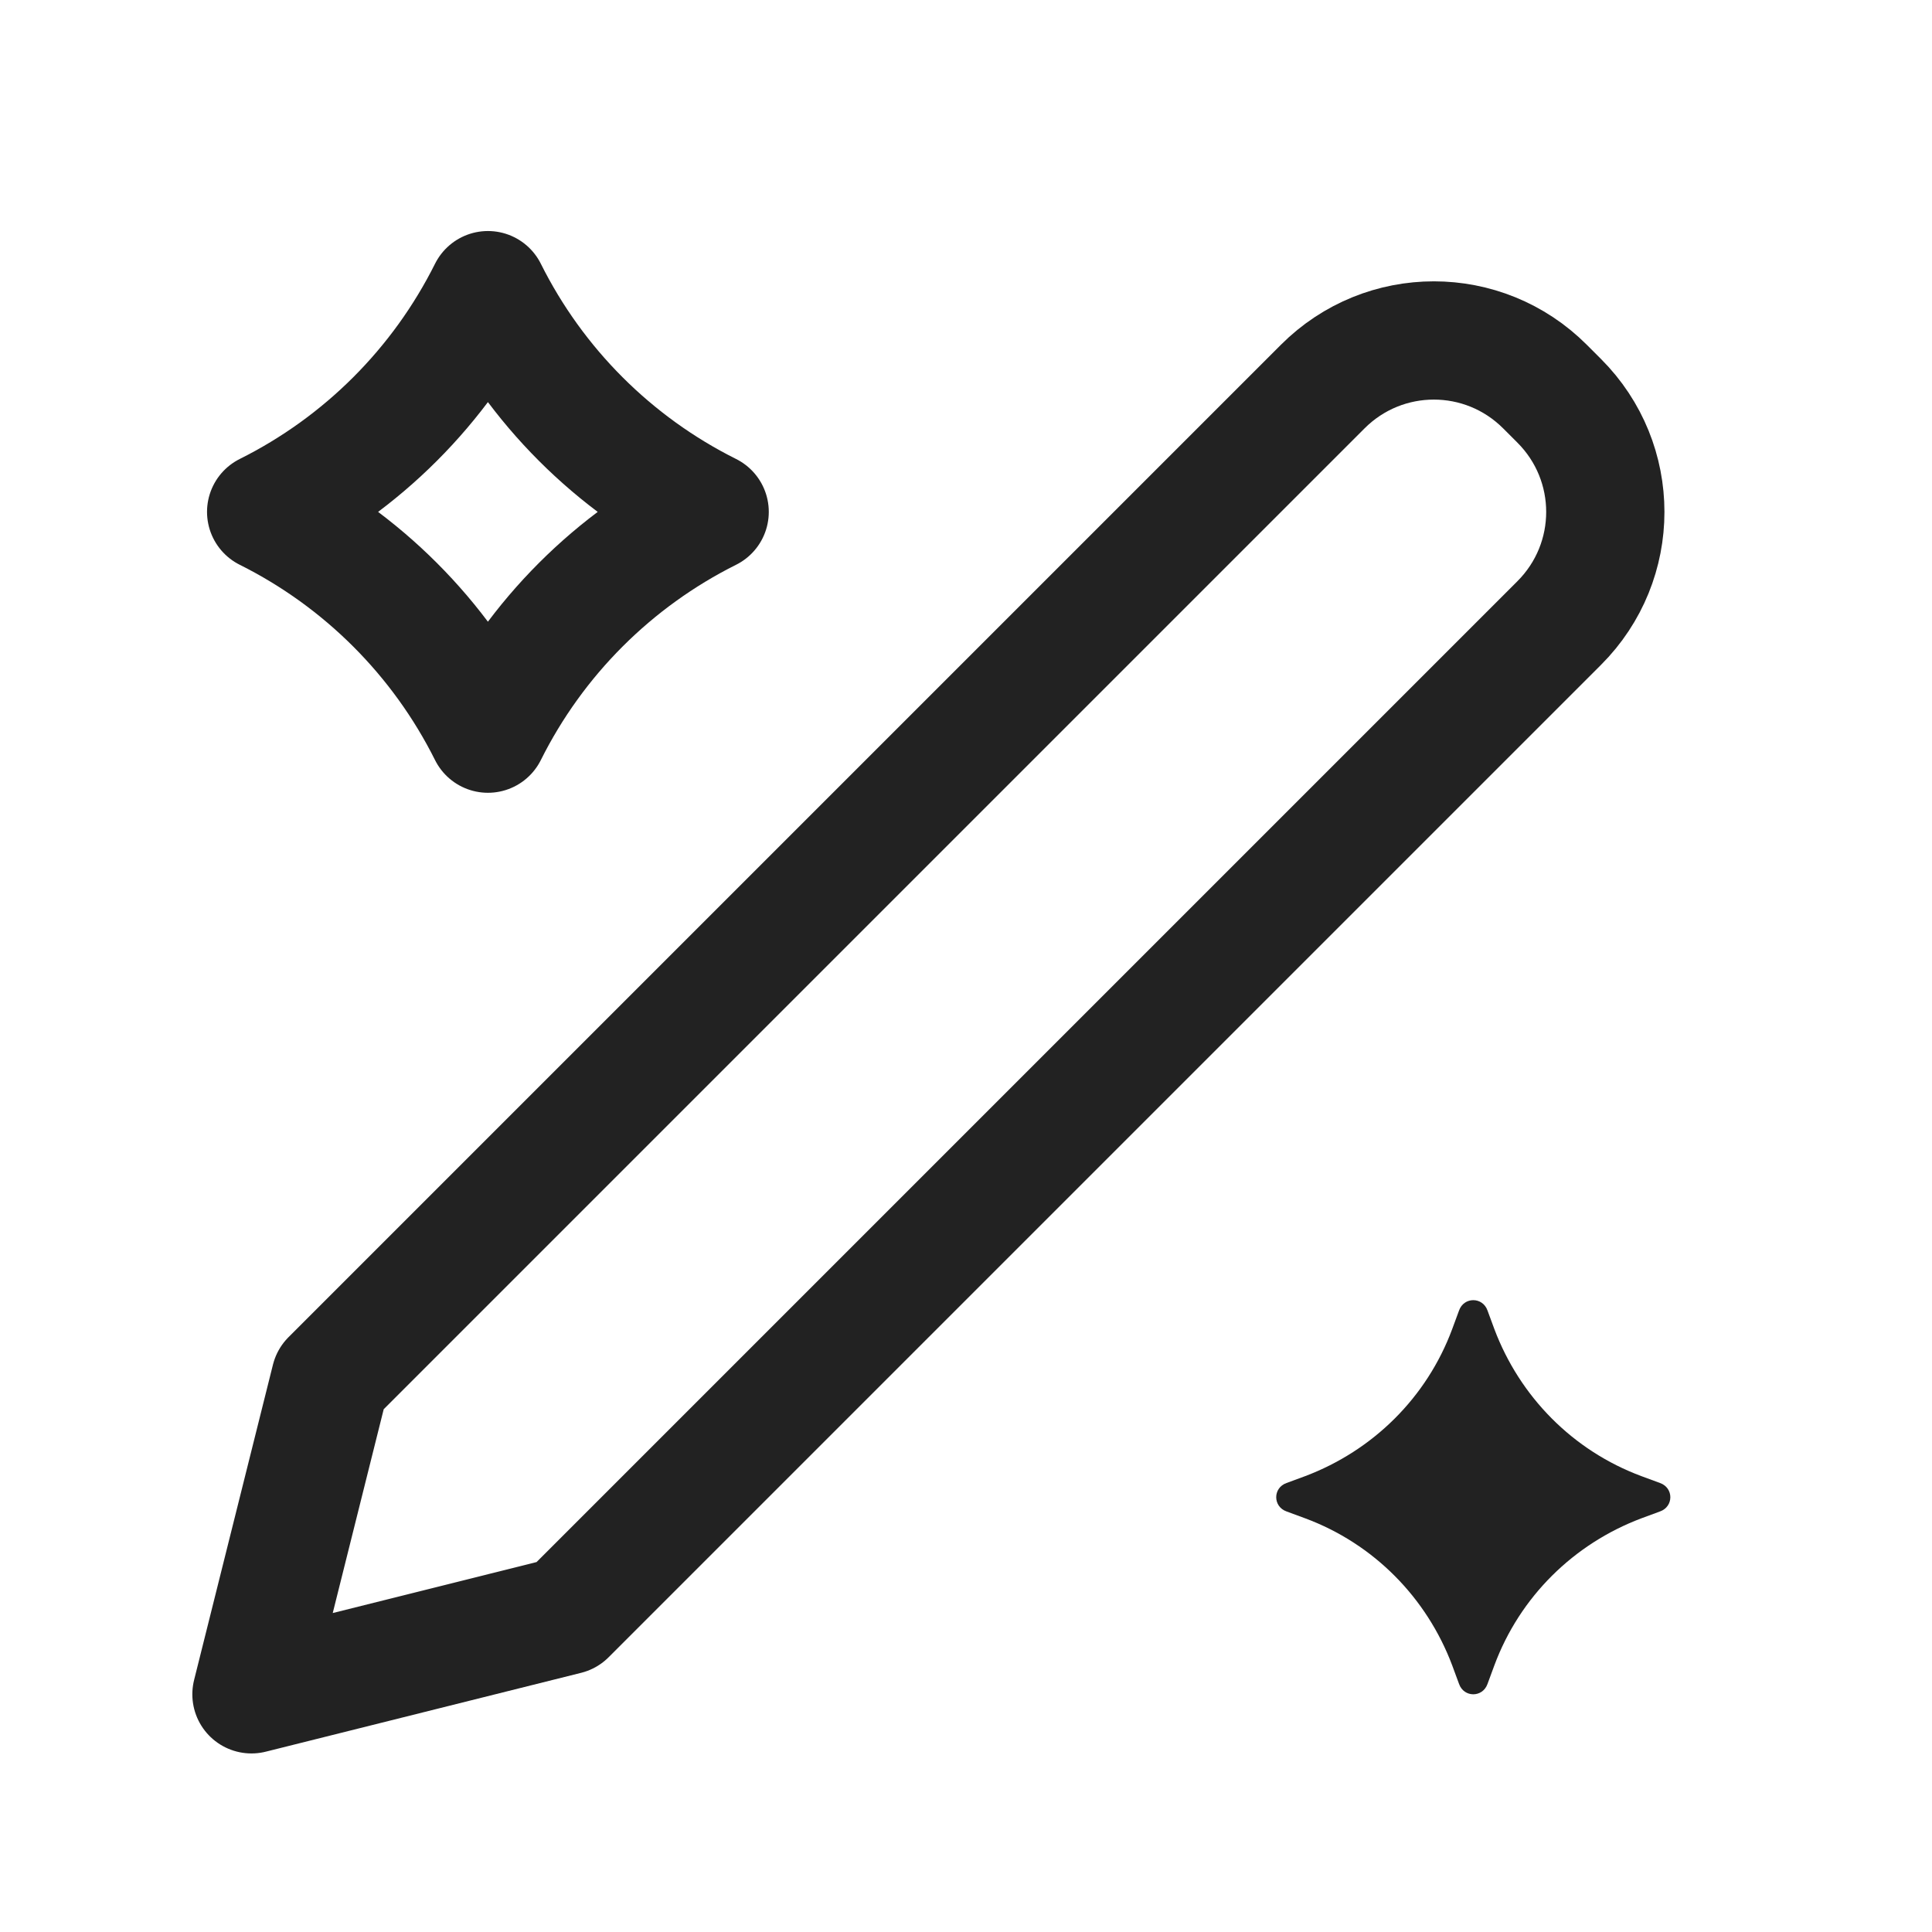
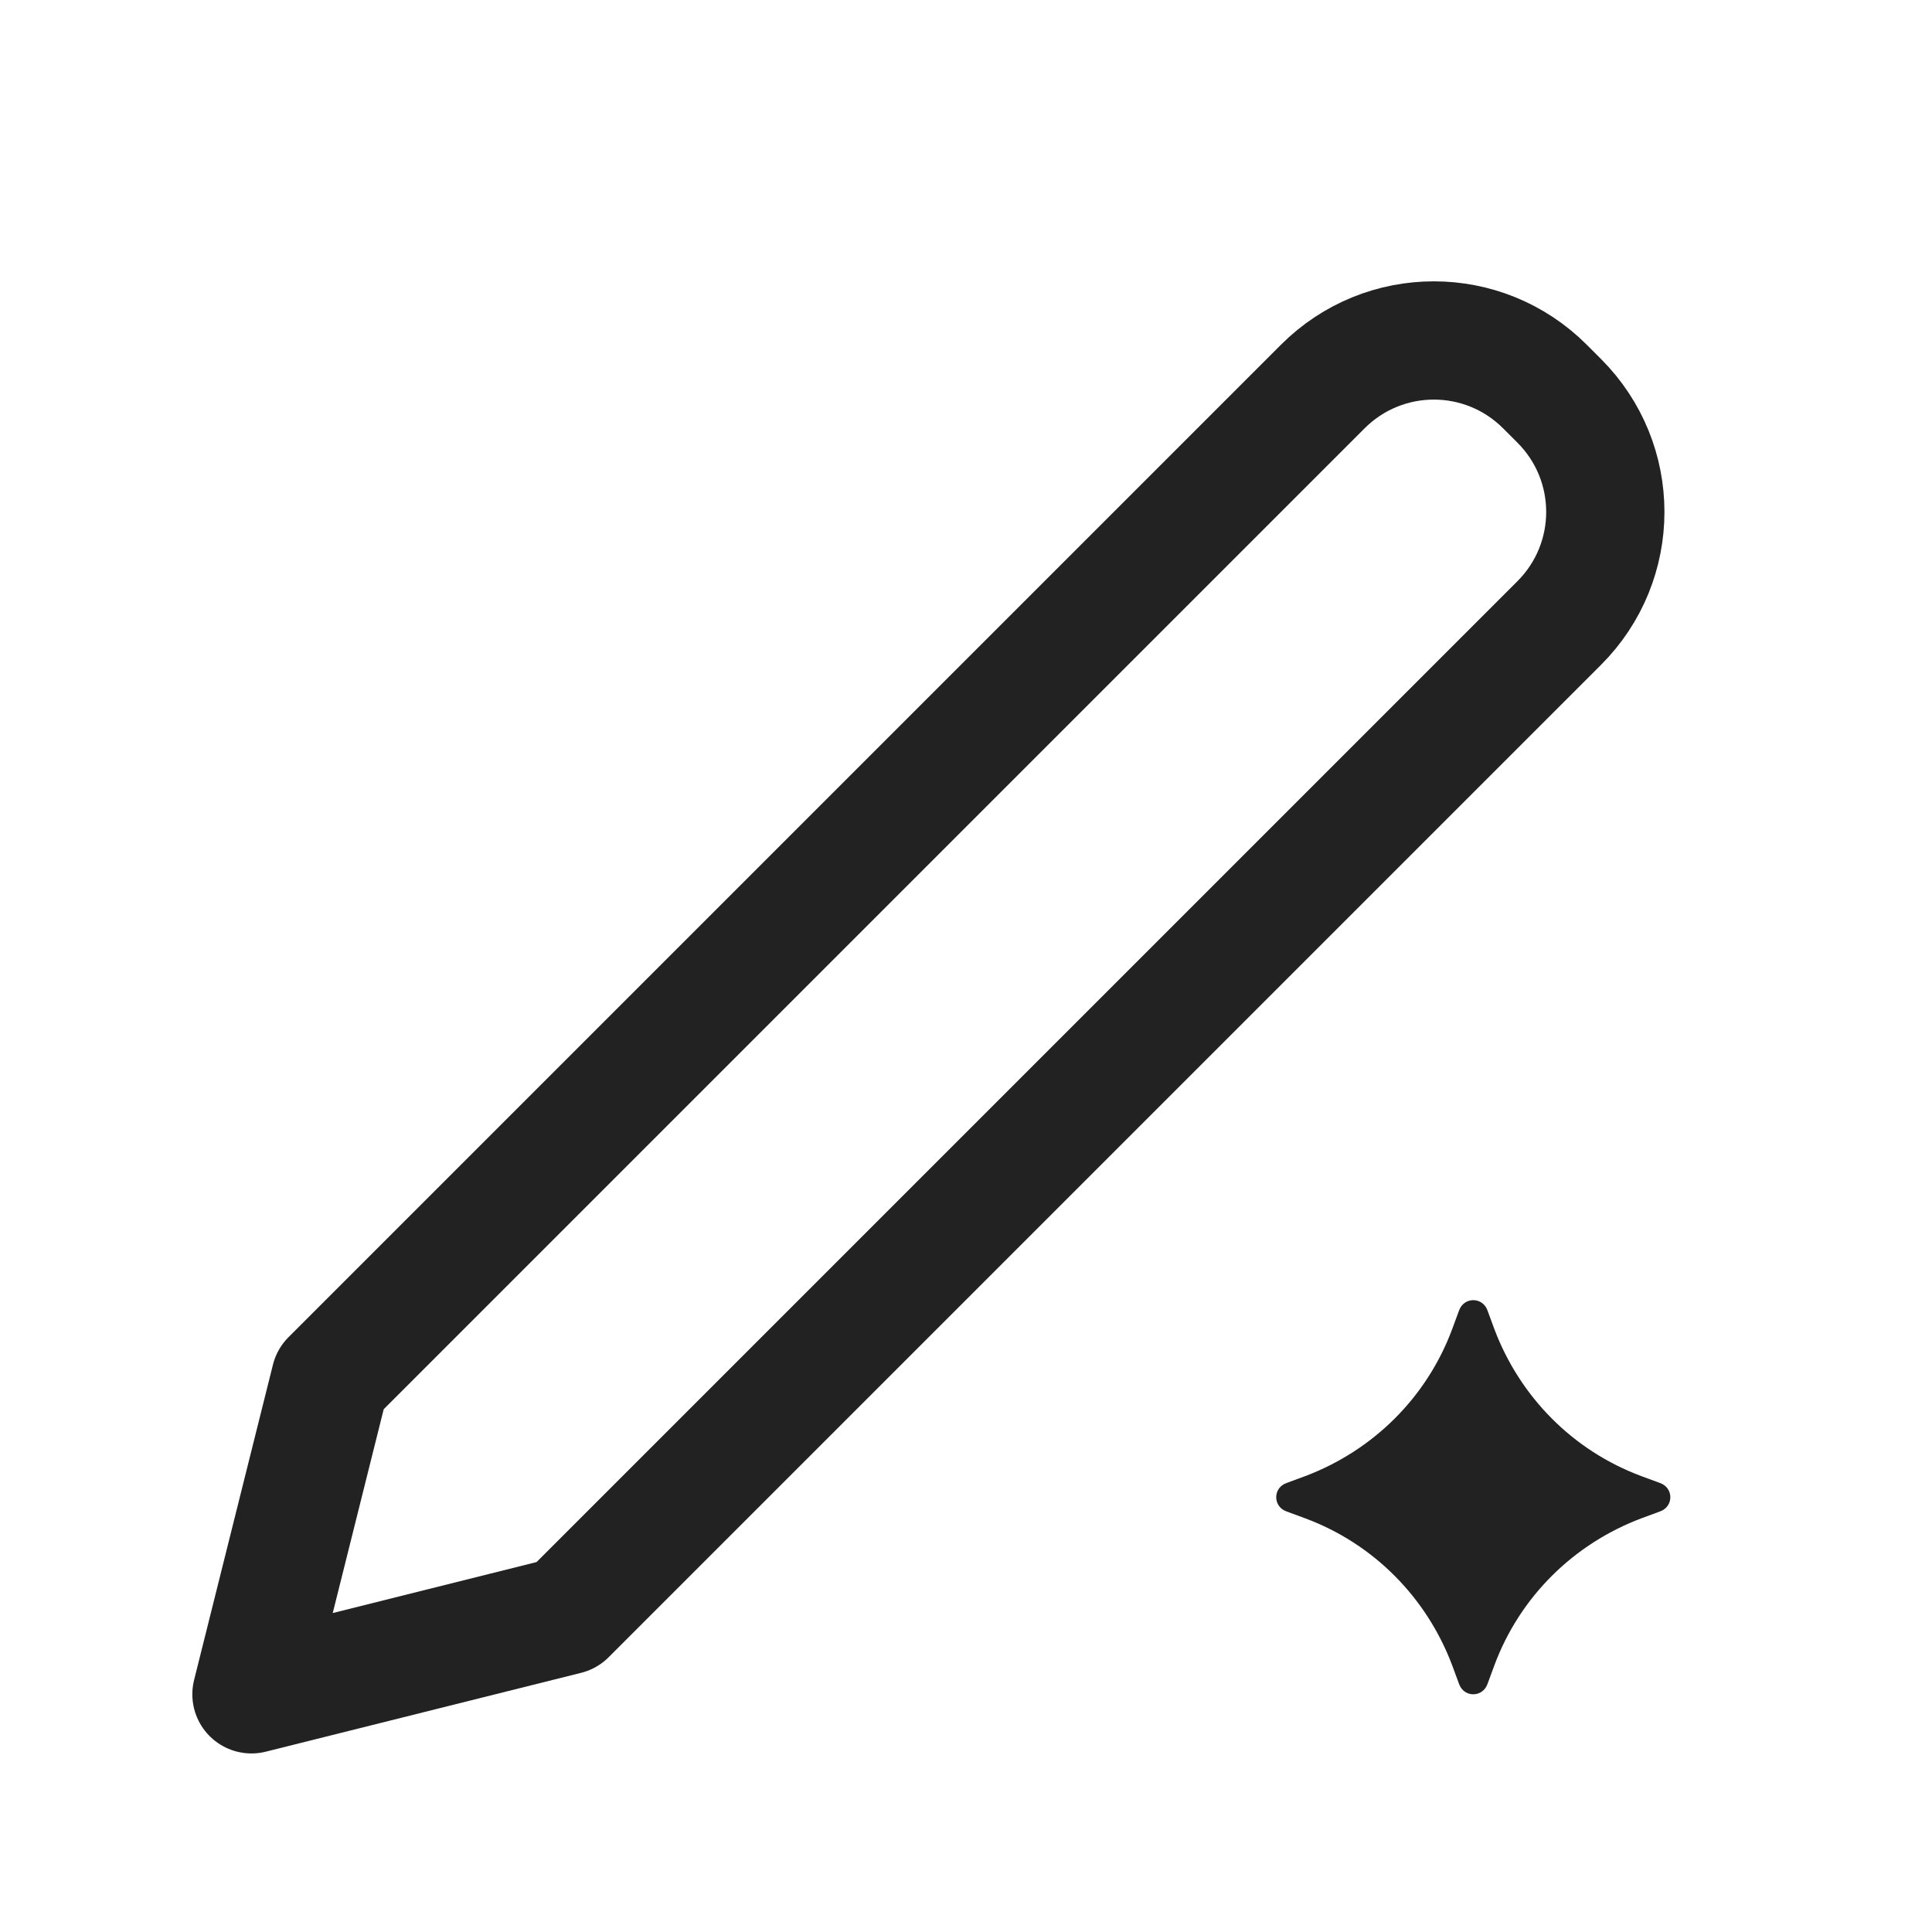
<svg xmlns="http://www.w3.org/2000/svg" width="38" height="38" viewBox="0 0 38 38" fill="none">
  <g clip-path="url(#clip0_40000220_2099)">
-     <path d="M9.597 5.707C10.539 7.595 12.07 9.126 13.958 10.068C12.07 11.011 10.539 12.542 9.597 14.43C8.654 12.542 7.123 11.011 5.235 10.068C7.123 9.126 8.654 7.595 9.597 5.707Z" stroke="#222222" stroke-width="2.326" stroke-linejoin="round" />
    <path d="M30.667 12.255C31.877 11.046 31.877 9.092 30.667 7.883L30.388 7.604C29.179 6.394 27.225 6.394 26.016 7.604L6.497 27.123L4.946 33.325L11.148 31.774L30.667 12.255Z" stroke="#222222" stroke-width="2.326" stroke-linecap="round" stroke-linejoin="round" />
    <path d="M29.257 25.775L29.392 26.141C29.893 27.472 30.935 28.532 32.285 29.034L32.651 29.169C32.921 29.265 32.921 29.632 32.651 29.728L32.285 29.863C30.954 30.364 29.893 31.406 29.392 32.756L29.257 33.122C29.161 33.392 28.794 33.392 28.698 33.122L28.563 32.756C28.062 31.425 27.02 30.364 25.67 29.863L25.304 29.728C25.034 29.632 25.034 29.265 25.304 29.169L25.67 29.034C27.001 28.532 28.062 27.491 28.563 26.141L28.698 25.775C28.794 25.505 29.161 25.505 29.257 25.775Z" fill="#222222" />
  </g>
  <defs>
    <clipPath id="clip0_40000220_2099">
      <rect width="37.209" height="37.209" fill="white" transform="translate(0.295 0.766)" />
    </clipPath>
  </defs>
</svg>